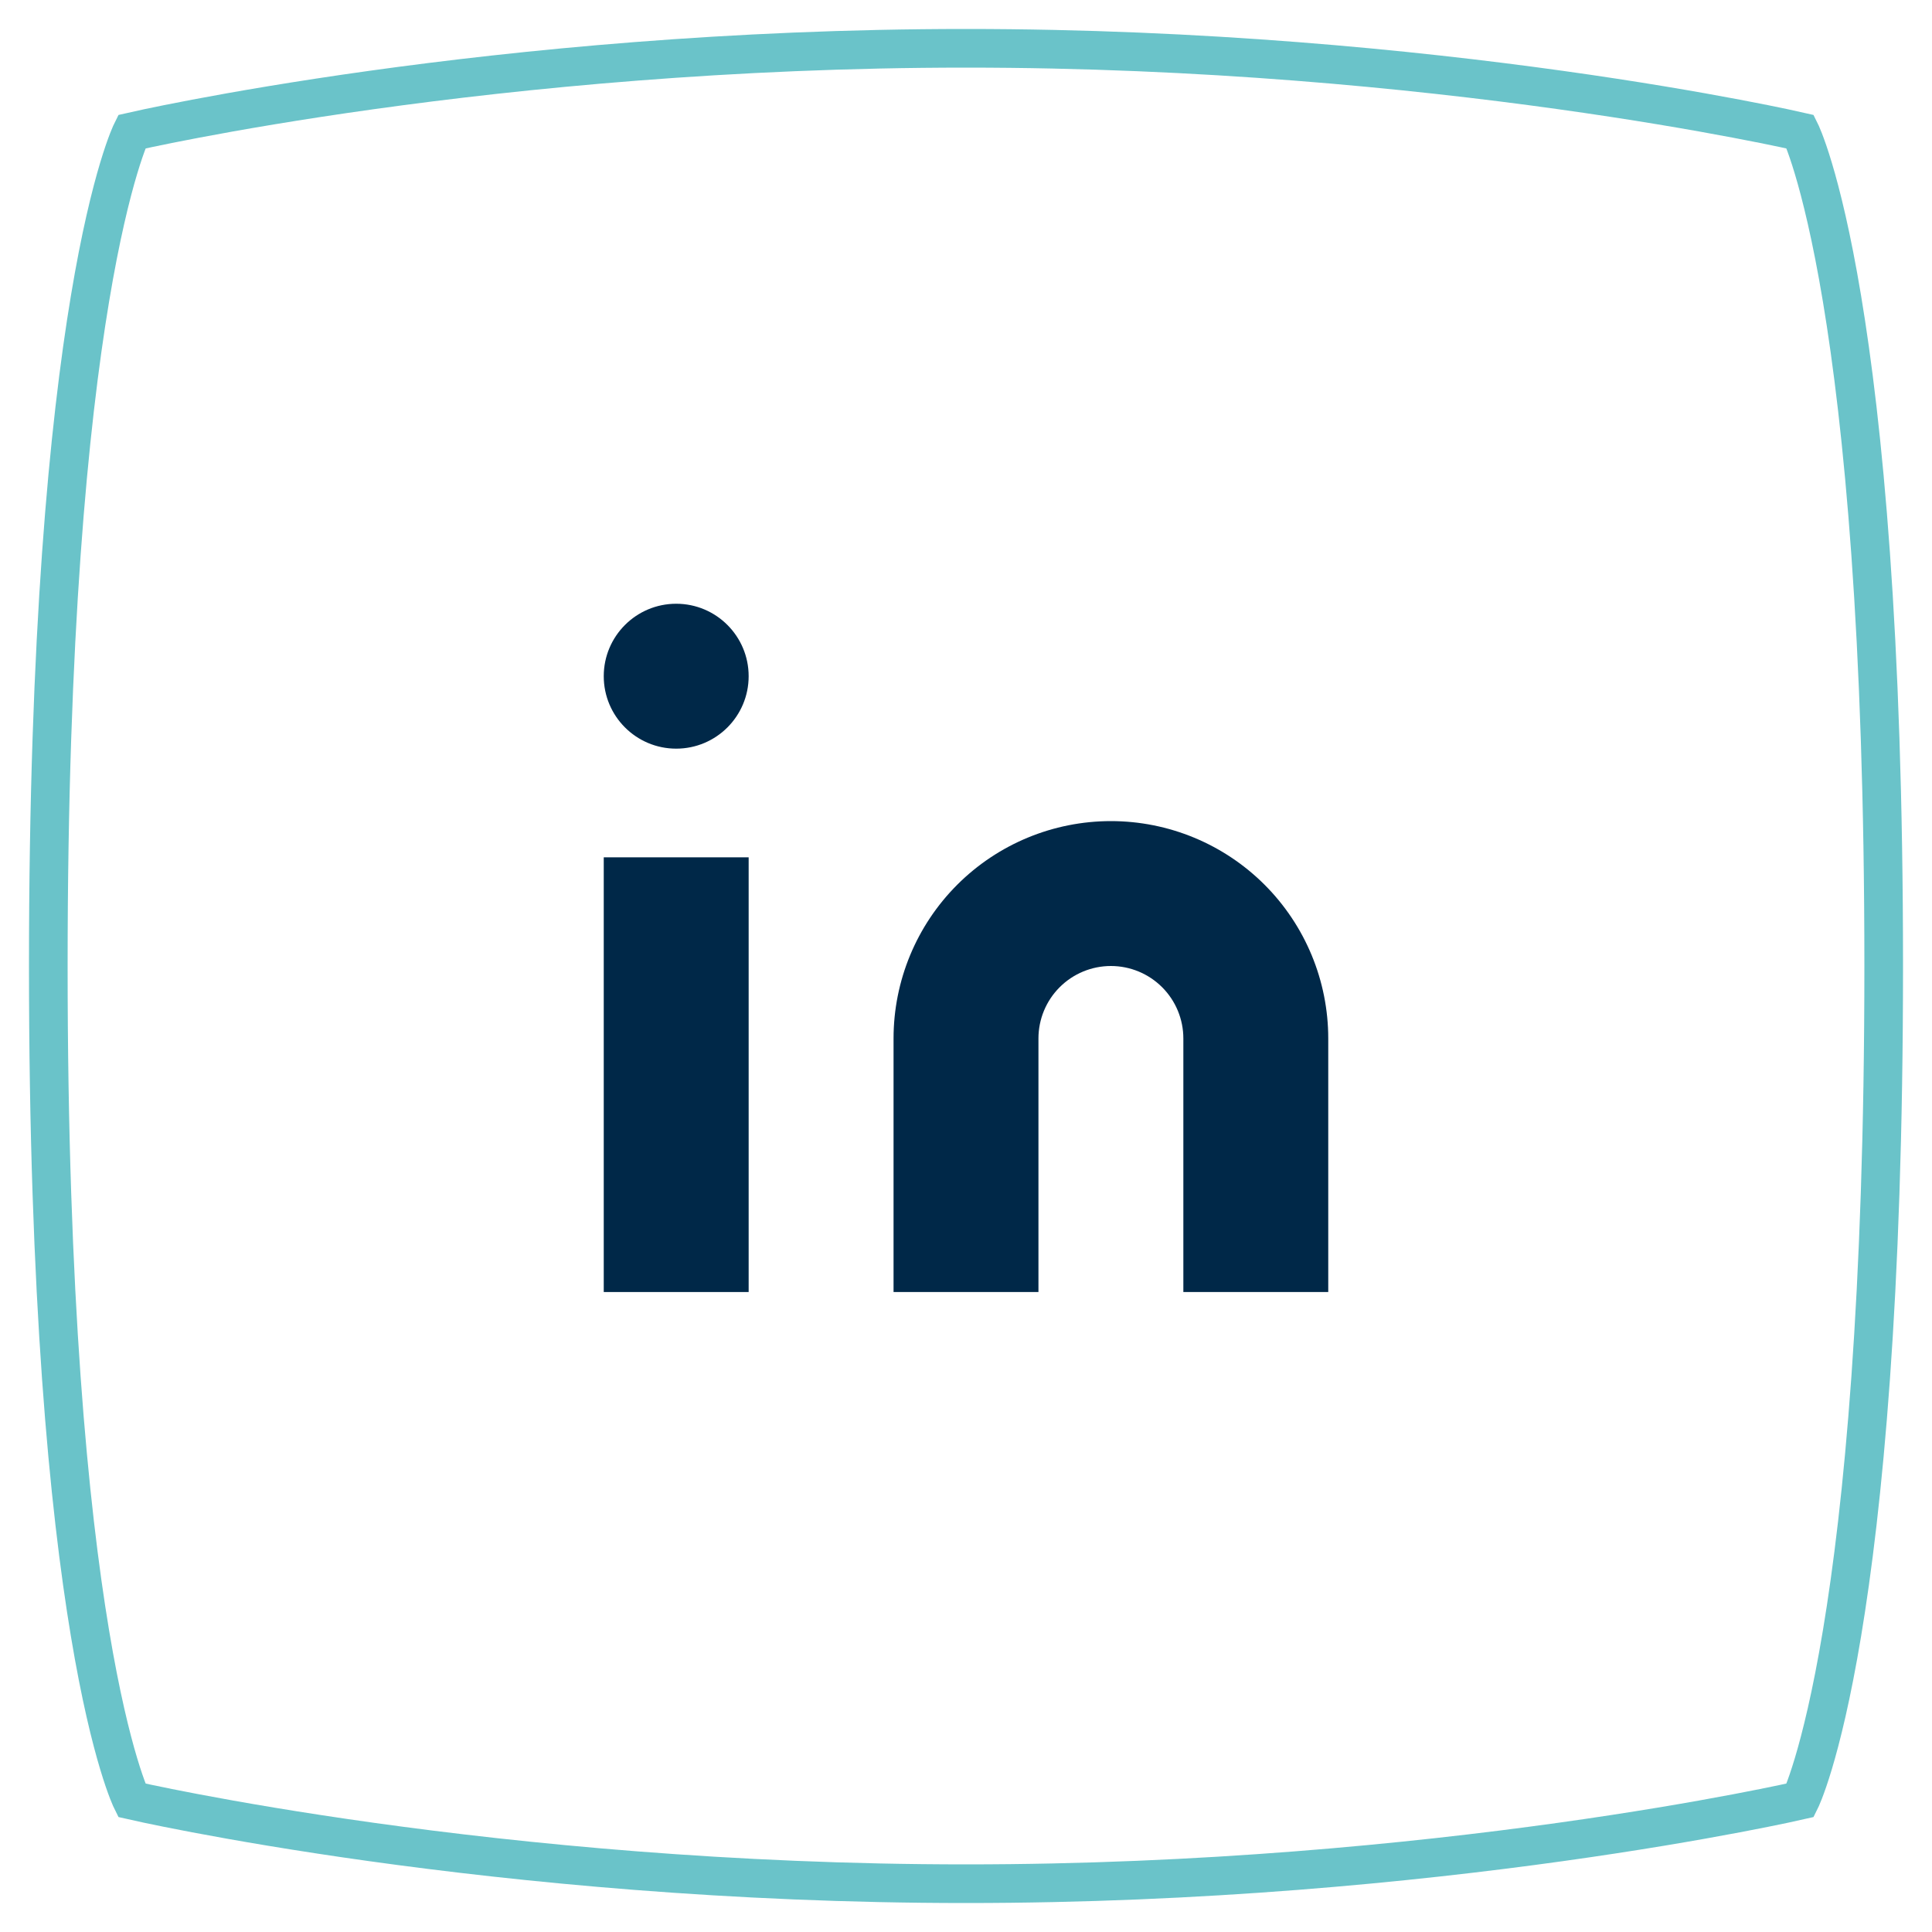
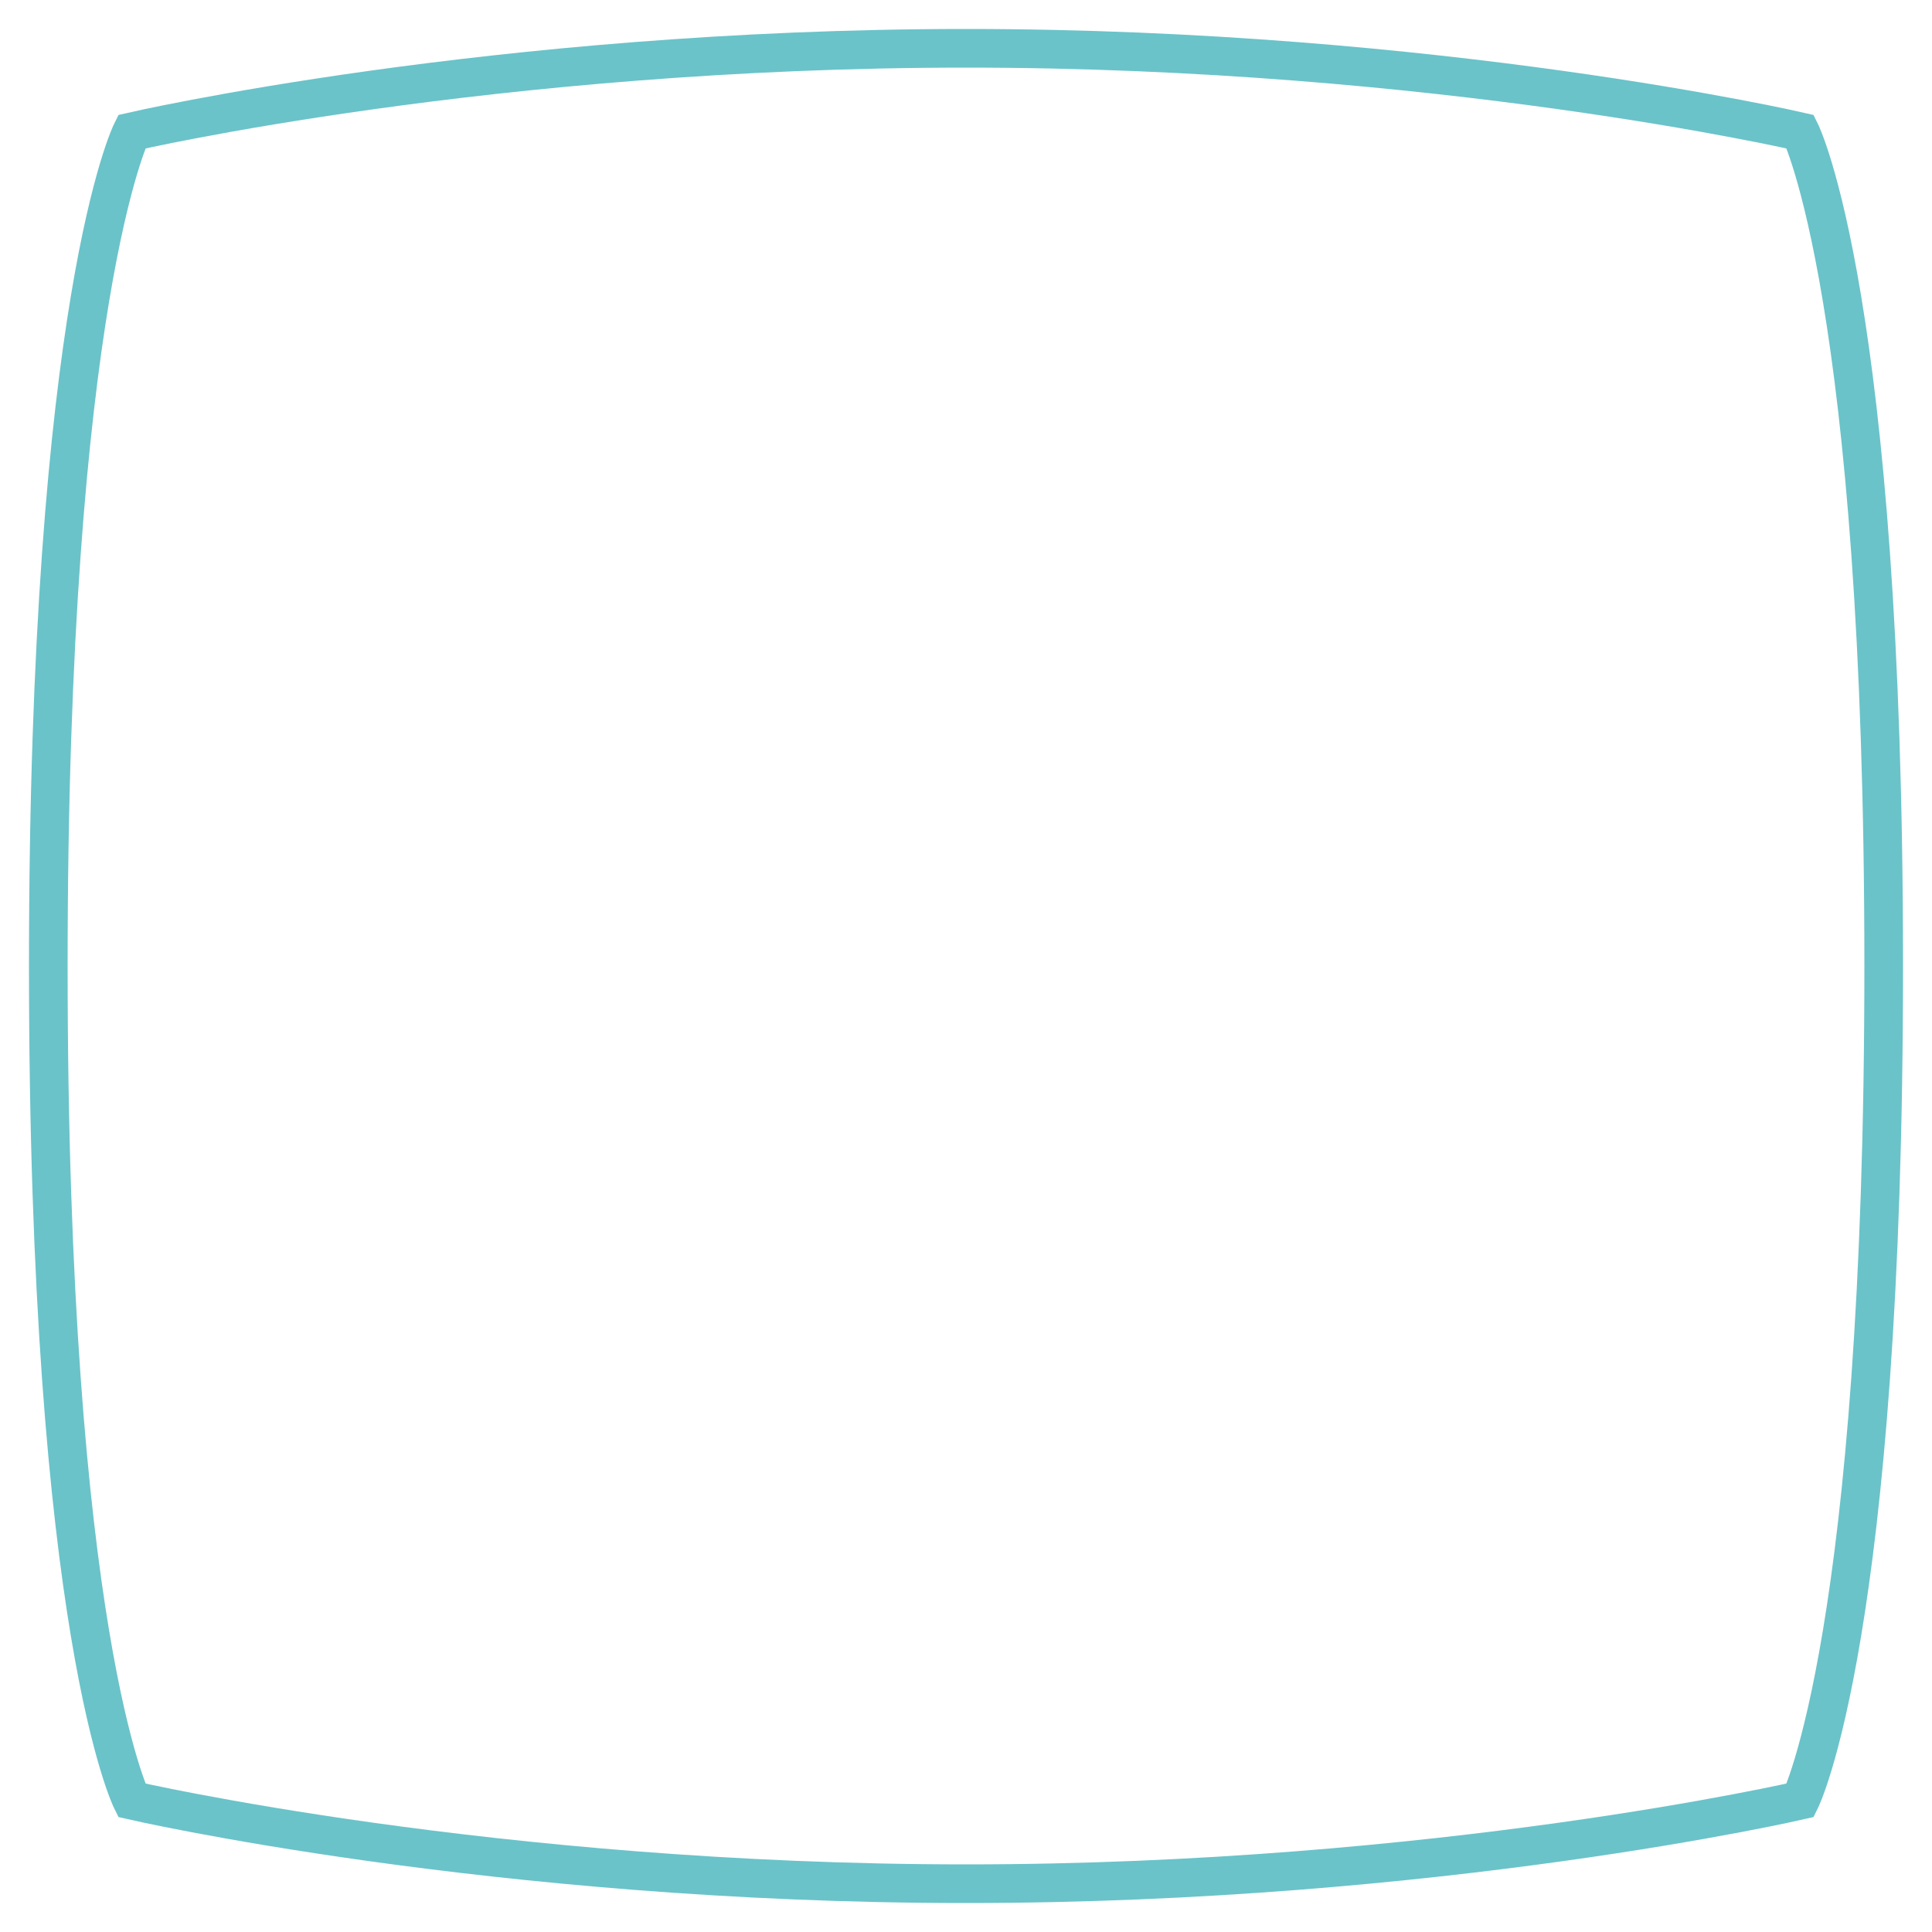
<svg xmlns="http://www.w3.org/2000/svg" width="200" height="200" viewBox="0 0 200 200" fill="none">
  <path d="M13.636 13.636C13.636 13.636 51.061 5 100 5C148.939 5 186.364 13.636 186.364 13.636C186.364 13.636 195 30.909 195 100C195 169.091 186.364 186.364 186.364 186.364C186.364 186.364 148.939 195 100 195C51.061 195 13.636 186.364 13.636 186.364C13.636 186.364 5 169.091 5 100C5 30.909 13.636 13.636 13.636 13.636Z" stroke="#6AC3C9" stroke-width="4" stroke-linecap="round" />
-   <path d="M115 85C120.967 85 126.69 87.371 130.91 91.59C135.129 95.81 137.5 101.533 137.5 107.5V133.75H122.5V107.5C122.5 105.511 121.71 103.603 120.303 102.197C118.897 100.79 116.989 100 115 100C113.011 100 111.103 100.79 109.697 102.197C108.29 103.603 107.5 105.511 107.5 107.5V133.75H92.5V107.5C92.5 101.533 94.871 95.81 99.09 91.59C103.31 87.371 109.033 85 115 85V85Z" fill="#002848" />
-   <path d="M77.5 88.75H62.5V133.75H77.5V88.75Z" fill="#002848" />
-   <path d="M70 77.5C74.142 77.5 77.5 74.142 77.5 70C77.5 65.858 74.142 62.5 70 62.5C65.858 62.5 62.5 65.858 62.5 70C62.5 74.142 65.858 77.5 70 77.5Z" fill="#002848" />
</svg>